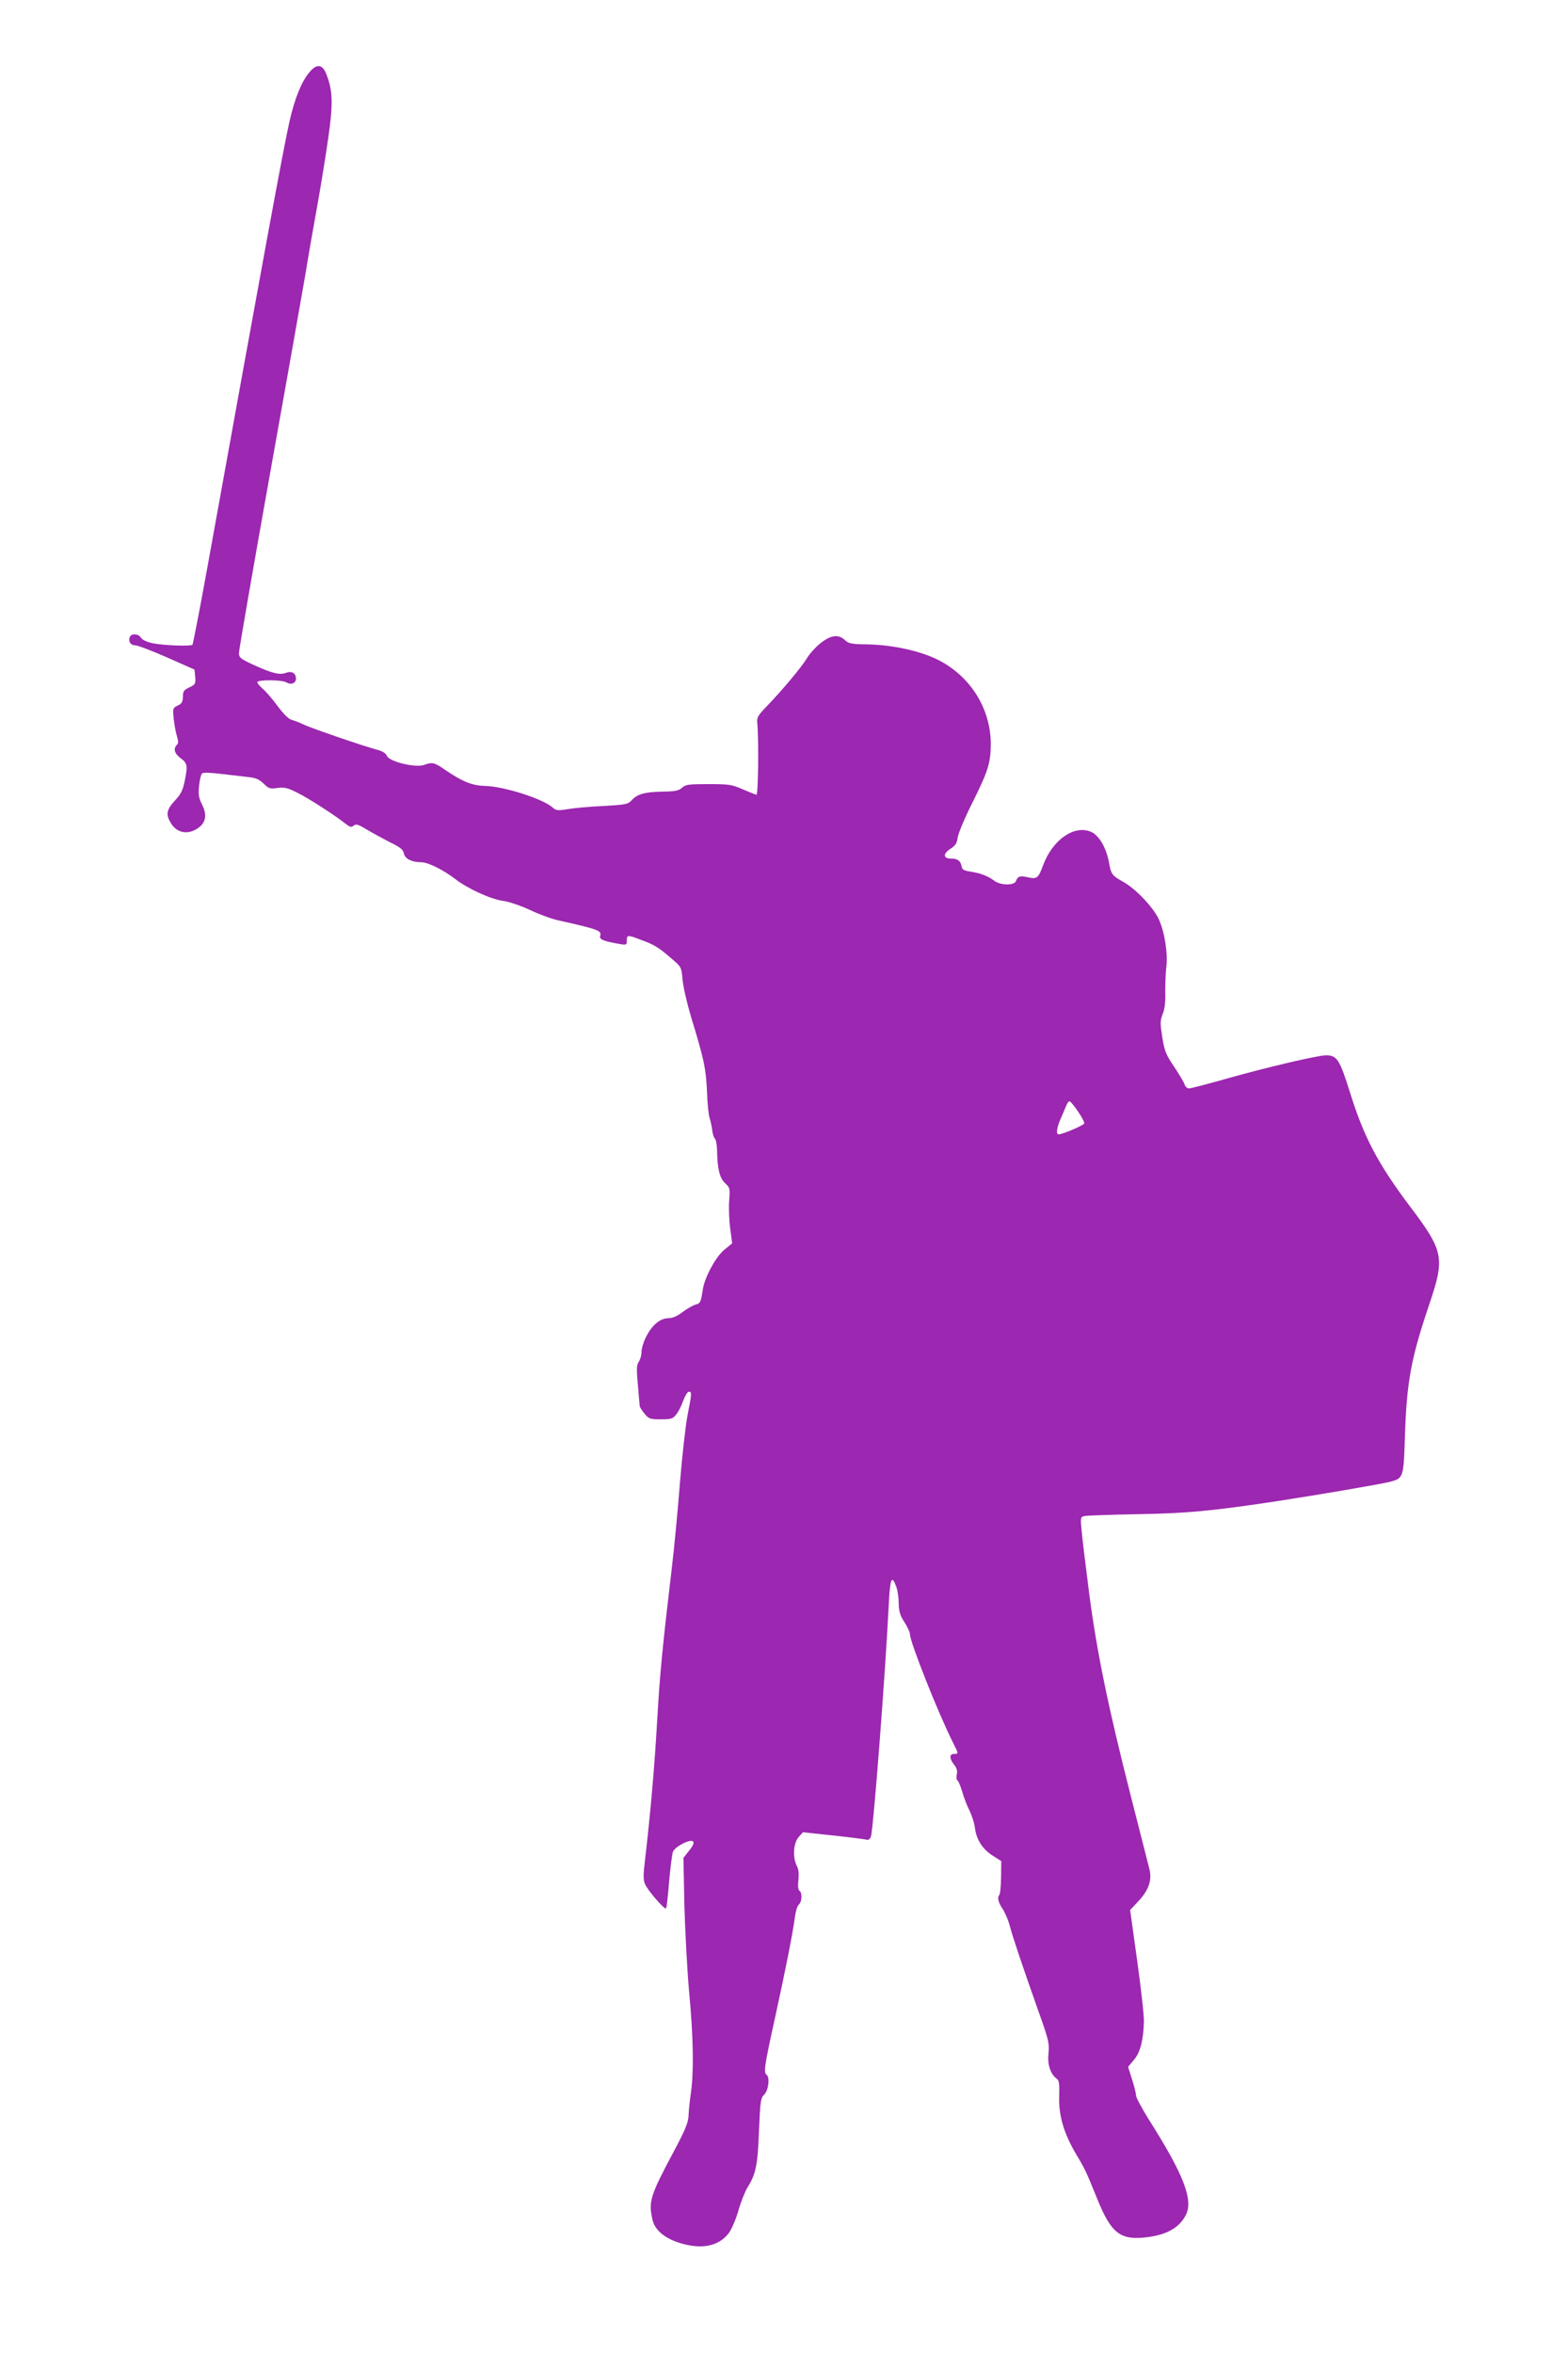
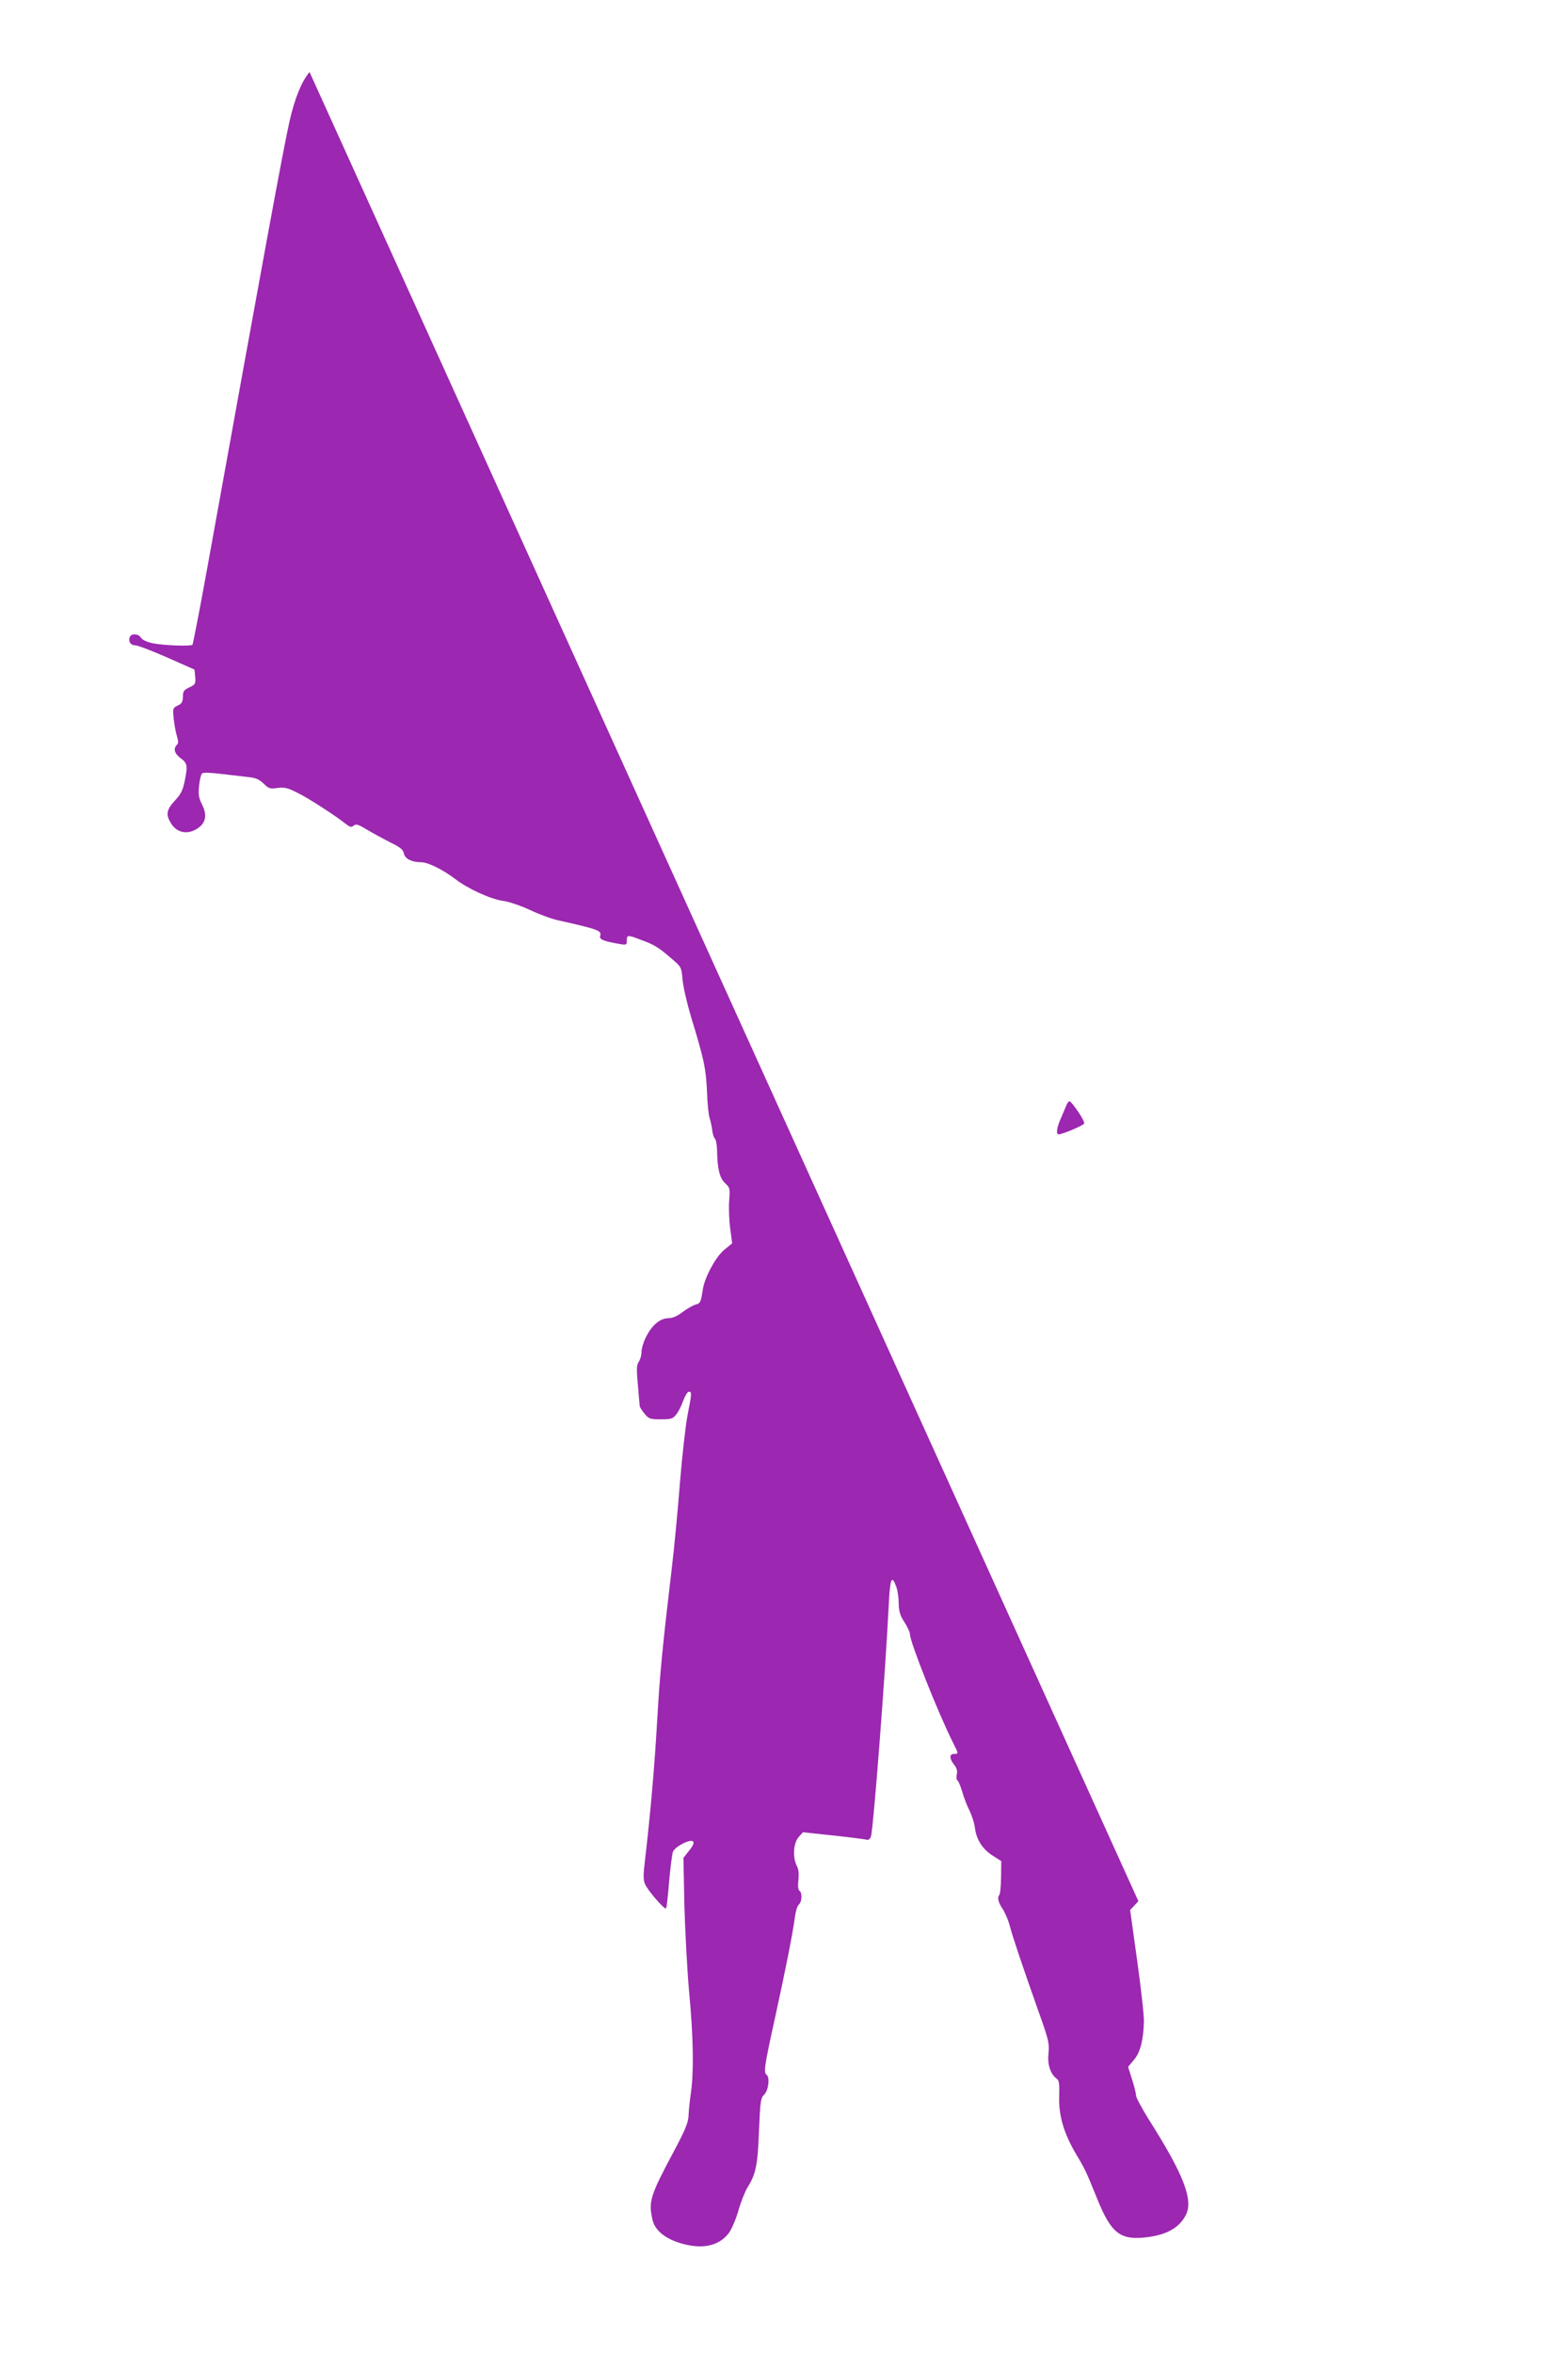
<svg xmlns="http://www.w3.org/2000/svg" version="1.0" width="853pt" height="1280pt" viewBox="0 0 853 1280" preserveAspectRatio="xMidYMid meet">
  <g transform="translate(0,1280) scale(0.1,-0.1)" fill="#9c27b0" stroke="none">
-     <path d="M1684 12408 c-44 -52 -81 -144 -109 -268 -34 -150 -140 -727 -449 -2438 -40 -221 -76 -405 -79 -409 -10 -9 -155 -4 -215 8 -33 7 -57 18 -65 30 -14 23 -52 25 -61 4 -9 -24 4 -45 30 -45 13 0 91 -30 173 -66 l149 -66 4 -40 c3 -37 1 -41 -32 -57 -30 -14 -35 -21 -35 -51 -1 -28 -6 -38 -29 -48 -26 -13 -27 -16 -21 -70 3 -32 11 -74 17 -95 9 -28 9 -40 0 -49 -20 -20 -13 -46 18 -70 39 -28 42 -40 26 -120 -11 -56 -20 -75 -54 -112 -47 -51 -51 -76 -22 -124 34 -56 99 -65 154 -21 37 29 42 70 15 123 -18 37 -21 55 -16 102 3 31 10 61 16 67 6 6 44 5 108 -3 54 -6 120 -14 147 -17 38 -4 57 -13 80 -35 27 -27 34 -30 75 -24 39 5 56 1 113 -28 63 -32 199 -120 260 -168 22 -17 30 -19 42 -9 13 11 25 7 73 -22 32 -19 89 -50 126 -69 54 -26 70 -39 74 -60 6 -29 43 -48 95 -48 36 0 117 -40 183 -90 70 -54 192 -110 261 -120 33 -4 98 -27 146 -49 48 -23 118 -49 155 -57 219 -49 237 -56 228 -84 -6 -20 16 -29 108 -45 35 -6 37 -4 37 20 0 30 4 31 77 3 71 -26 93 -39 164 -100 56 -48 56 -48 62 -115 3 -38 24 -129 46 -203 71 -232 81 -279 87 -405 2 -66 9 -131 14 -145 5 -14 11 -42 14 -63 2 -21 8 -43 15 -50 6 -6 11 -34 12 -62 1 -101 14 -153 43 -180 27 -25 28 -30 23 -93 -3 -37 -1 -105 5 -151 l11 -84 -43 -35 c-46 -38 -105 -147 -116 -212 -11 -73 -14 -80 -40 -86 -14 -4 -46 -22 -70 -40 -30 -23 -55 -34 -78 -34 -44 0 -89 -37 -121 -101 -14 -27 -25 -63 -25 -81 0 -19 -7 -43 -15 -55 -12 -17 -13 -38 -5 -124 5 -57 9 -109 10 -116 0 -6 12 -25 26 -42 24 -29 31 -31 89 -31 57 0 66 3 84 27 12 14 29 48 38 75 10 26 23 48 30 48 17 0 17 -7 -7 -129 -11 -57 -29 -221 -41 -365 -11 -144 -31 -355 -45 -471 -51 -430 -64 -566 -79 -825 -14 -246 -37 -509 -66 -756 -10 -81 -10 -108 0 -132 14 -34 106 -140 114 -132 4 3 11 69 17 145 7 77 16 150 21 163 11 28 94 71 109 56 7 -7 1 -23 -21 -50 l-31 -39 5 -255 c4 -140 15 -354 26 -475 23 -245 26 -432 10 -545 -6 -41 -12 -97 -13 -125 -2 -41 -16 -76 -82 -200 -128 -240 -137 -270 -114 -370 12 -54 66 -100 148 -125 119 -37 212 -18 267 54 15 20 38 74 52 122 13 47 36 104 50 127 45 71 55 121 62 308 7 162 9 177 29 197 23 23 31 95 12 107 -17 11 -11 51 46 309 56 256 97 460 109 553 4 29 13 57 21 64 17 14 19 65 3 75 -7 4 -9 24 -6 56 4 35 2 59 -8 79 -24 45 -19 123 9 156 l24 27 168 -18 c93 -10 175 -21 181 -23 7 -3 17 6 21 18 13 36 79 895 97 1262 7 143 16 164 41 96 7 -19 13 -59 13 -90 1 -43 7 -65 31 -102 17 -26 30 -56 30 -65 0 -43 155 -433 236 -594 29 -57 29 -58 4 -58 -26 0 -26 -25 0 -58 15 -18 19 -34 15 -53 -3 -15 -2 -30 4 -33 5 -4 17 -32 26 -63 9 -32 27 -78 40 -103 12 -25 26 -67 29 -95 9 -64 43 -115 99 -150 l44 -28 -1 -88 c-1 -48 -5 -91 -9 -95 -13 -14 -7 -41 18 -78 13 -20 31 -62 39 -94 16 -61 69 -218 160 -475 51 -143 55 -162 50 -215 -7 -61 10 -113 45 -139 13 -9 15 -28 13 -98 -3 -103 26 -200 91 -310 48 -80 53 -90 114 -240 78 -195 128 -233 278 -213 106 14 172 53 206 120 42 82 -12 221 -201 519 -38 61 -70 120 -70 132 0 11 -10 51 -22 88 l-21 67 30 36 c35 39 53 107 56 208 1 35 -16 186 -37 336 l-38 273 45 48 c56 60 75 114 60 174 -6 23 -51 202 -101 397 -123 483 -185 783 -227 1105 -19 149 -38 302 -41 342 -7 70 -6 72 17 77 13 3 141 7 284 10 267 4 407 17 763 71 229 35 566 93 614 105 73 20 74 22 81 251 10 296 33 421 134 719 84 250 77 285 -108 530 -173 230 -249 375 -324 615 -57 182 -71 205 -132 205 -44 0 -328 -67 -533 -125 -106 -30 -201 -55 -211 -55 -10 0 -21 9 -24 20 -4 12 -29 55 -57 97 -45 66 -53 86 -65 161 -12 76 -12 90 2 126 11 26 16 66 14 120 0 45 2 106 6 136 9 72 -9 190 -40 258 -30 66 -124 165 -192 204 -65 37 -68 40 -81 112 -16 80 -55 144 -98 162 -92 38 -209 -45 -260 -184 -25 -68 -33 -75 -81 -64 -44 10 -56 6 -66 -20 -9 -26 -86 -24 -119 2 -33 25 -72 40 -128 49 -34 5 -46 11 -48 26 -6 33 -22 45 -58 45 -45 0 -45 27 -1 55 25 16 33 29 37 60 3 22 40 110 83 195 83 167 96 211 97 309 1 196 -111 375 -291 464 -96 47 -242 79 -377 82 -89 1 -105 4 -125 23 -36 34 -77 28 -134 -17 -26 -21 -59 -57 -73 -81 -28 -47 -134 -174 -219 -262 -50 -52 -55 -61 -51 -95 8 -88 5 -388 -5 -386 -5 1 -39 15 -75 30 -59 26 -76 28 -186 28 -108 0 -124 -2 -144 -20 -18 -16 -37 -20 -108 -21 -96 -2 -135 -13 -167 -48 -19 -21 -33 -23 -151 -30 -72 -3 -159 -11 -194 -17 -56 -9 -65 -8 -84 9 -52 47 -266 115 -366 117 -72 2 -124 23 -219 88 -58 40 -69 43 -115 26 -47 -16 -187 18 -201 49 -6 15 -24 26 -50 33 -67 17 -368 120 -405 139 -19 9 -47 20 -62 24 -17 4 -44 30 -78 76 -28 38 -65 81 -81 94 -16 14 -29 29 -29 35 0 15 135 14 159 -1 24 -15 51 -4 51 20 0 31 -23 44 -55 32 -34 -13 -76 -2 -179 45 -68 32 -76 38 -76 63 0 16 74 444 165 953 91 508 179 1005 196 1104 16 99 45 266 64 370 19 105 46 271 60 369 28 193 26 264 -11 356 -21 51 -51 54 -90 8z m4180 -5653 c21 -30 36 -59 34 -66 -3 -10 -118 -59 -139 -59 -15 0 -10 37 10 82 10 24 24 55 30 71 6 15 14 27 19 27 5 0 26 -25 46 -55z" />
+     <path d="M1684 12408 c-44 -52 -81 -144 -109 -268 -34 -150 -140 -727 -449 -2438 -40 -221 -76 -405 -79 -409 -10 -9 -155 -4 -215 8 -33 7 -57 18 -65 30 -14 23 -52 25 -61 4 -9 -24 4 -45 30 -45 13 0 91 -30 173 -66 l149 -66 4 -40 c3 -37 1 -41 -32 -57 -30 -14 -35 -21 -35 -51 -1 -28 -6 -38 -29 -48 -26 -13 -27 -16 -21 -70 3 -32 11 -74 17 -95 9 -28 9 -40 0 -49 -20 -20 -13 -46 18 -70 39 -28 42 -40 26 -120 -11 -56 -20 -75 -54 -112 -47 -51 -51 -76 -22 -124 34 -56 99 -65 154 -21 37 29 42 70 15 123 -18 37 -21 55 -16 102 3 31 10 61 16 67 6 6 44 5 108 -3 54 -6 120 -14 147 -17 38 -4 57 -13 80 -35 27 -27 34 -30 75 -24 39 5 56 1 113 -28 63 -32 199 -120 260 -168 22 -17 30 -19 42 -9 13 11 25 7 73 -22 32 -19 89 -50 126 -69 54 -26 70 -39 74 -60 6 -29 43 -48 95 -48 36 0 117 -40 183 -90 70 -54 192 -110 261 -120 33 -4 98 -27 146 -49 48 -23 118 -49 155 -57 219 -49 237 -56 228 -84 -6 -20 16 -29 108 -45 35 -6 37 -4 37 20 0 30 4 31 77 3 71 -26 93 -39 164 -100 56 -48 56 -48 62 -115 3 -38 24 -129 46 -203 71 -232 81 -279 87 -405 2 -66 9 -131 14 -145 5 -14 11 -42 14 -63 2 -21 8 -43 15 -50 6 -6 11 -34 12 -62 1 -101 14 -153 43 -180 27 -25 28 -30 23 -93 -3 -37 -1 -105 5 -151 l11 -84 -43 -35 c-46 -38 -105 -147 -116 -212 -11 -73 -14 -80 -40 -86 -14 -4 -46 -22 -70 -40 -30 -23 -55 -34 -78 -34 -44 0 -89 -37 -121 -101 -14 -27 -25 -63 -25 -81 0 -19 -7 -43 -15 -55 -12 -17 -13 -38 -5 -124 5 -57 9 -109 10 -116 0 -6 12 -25 26 -42 24 -29 31 -31 89 -31 57 0 66 3 84 27 12 14 29 48 38 75 10 26 23 48 30 48 17 0 17 -7 -7 -129 -11 -57 -29 -221 -41 -365 -11 -144 -31 -355 -45 -471 -51 -430 -64 -566 -79 -825 -14 -246 -37 -509 -66 -756 -10 -81 -10 -108 0 -132 14 -34 106 -140 114 -132 4 3 11 69 17 145 7 77 16 150 21 163 11 28 94 71 109 56 7 -7 1 -23 -21 -50 l-31 -39 5 -255 c4 -140 15 -354 26 -475 23 -245 26 -432 10 -545 -6 -41 -12 -97 -13 -125 -2 -41 -16 -76 -82 -200 -128 -240 -137 -270 -114 -370 12 -54 66 -100 148 -125 119 -37 212 -18 267 54 15 20 38 74 52 122 13 47 36 104 50 127 45 71 55 121 62 308 7 162 9 177 29 197 23 23 31 95 12 107 -17 11 -11 51 46 309 56 256 97 460 109 553 4 29 13 57 21 64 17 14 19 65 3 75 -7 4 -9 24 -6 56 4 35 2 59 -8 79 -24 45 -19 123 9 156 l24 27 168 -18 c93 -10 175 -21 181 -23 7 -3 17 6 21 18 13 36 79 895 97 1262 7 143 16 164 41 96 7 -19 13 -59 13 -90 1 -43 7 -65 31 -102 17 -26 30 -56 30 -65 0 -43 155 -433 236 -594 29 -57 29 -58 4 -58 -26 0 -26 -25 0 -58 15 -18 19 -34 15 -53 -3 -15 -2 -30 4 -33 5 -4 17 -32 26 -63 9 -32 27 -78 40 -103 12 -25 26 -67 29 -95 9 -64 43 -115 99 -150 l44 -28 -1 -88 c-1 -48 -5 -91 -9 -95 -13 -14 -7 -41 18 -78 13 -20 31 -62 39 -94 16 -61 69 -218 160 -475 51 -143 55 -162 50 -215 -7 -61 10 -113 45 -139 13 -9 15 -28 13 -98 -3 -103 26 -200 91 -310 48 -80 53 -90 114 -240 78 -195 128 -233 278 -213 106 14 172 53 206 120 42 82 -12 221 -201 519 -38 61 -70 120 -70 132 0 11 -10 51 -22 88 l-21 67 30 36 c35 39 53 107 56 208 1 35 -16 186 -37 336 l-38 273 45 48 z m4180 -5653 c21 -30 36 -59 34 -66 -3 -10 -118 -59 -139 -59 -15 0 -10 37 10 82 10 24 24 55 30 71 6 15 14 27 19 27 5 0 26 -25 46 -55z" />
  </g>
</svg>